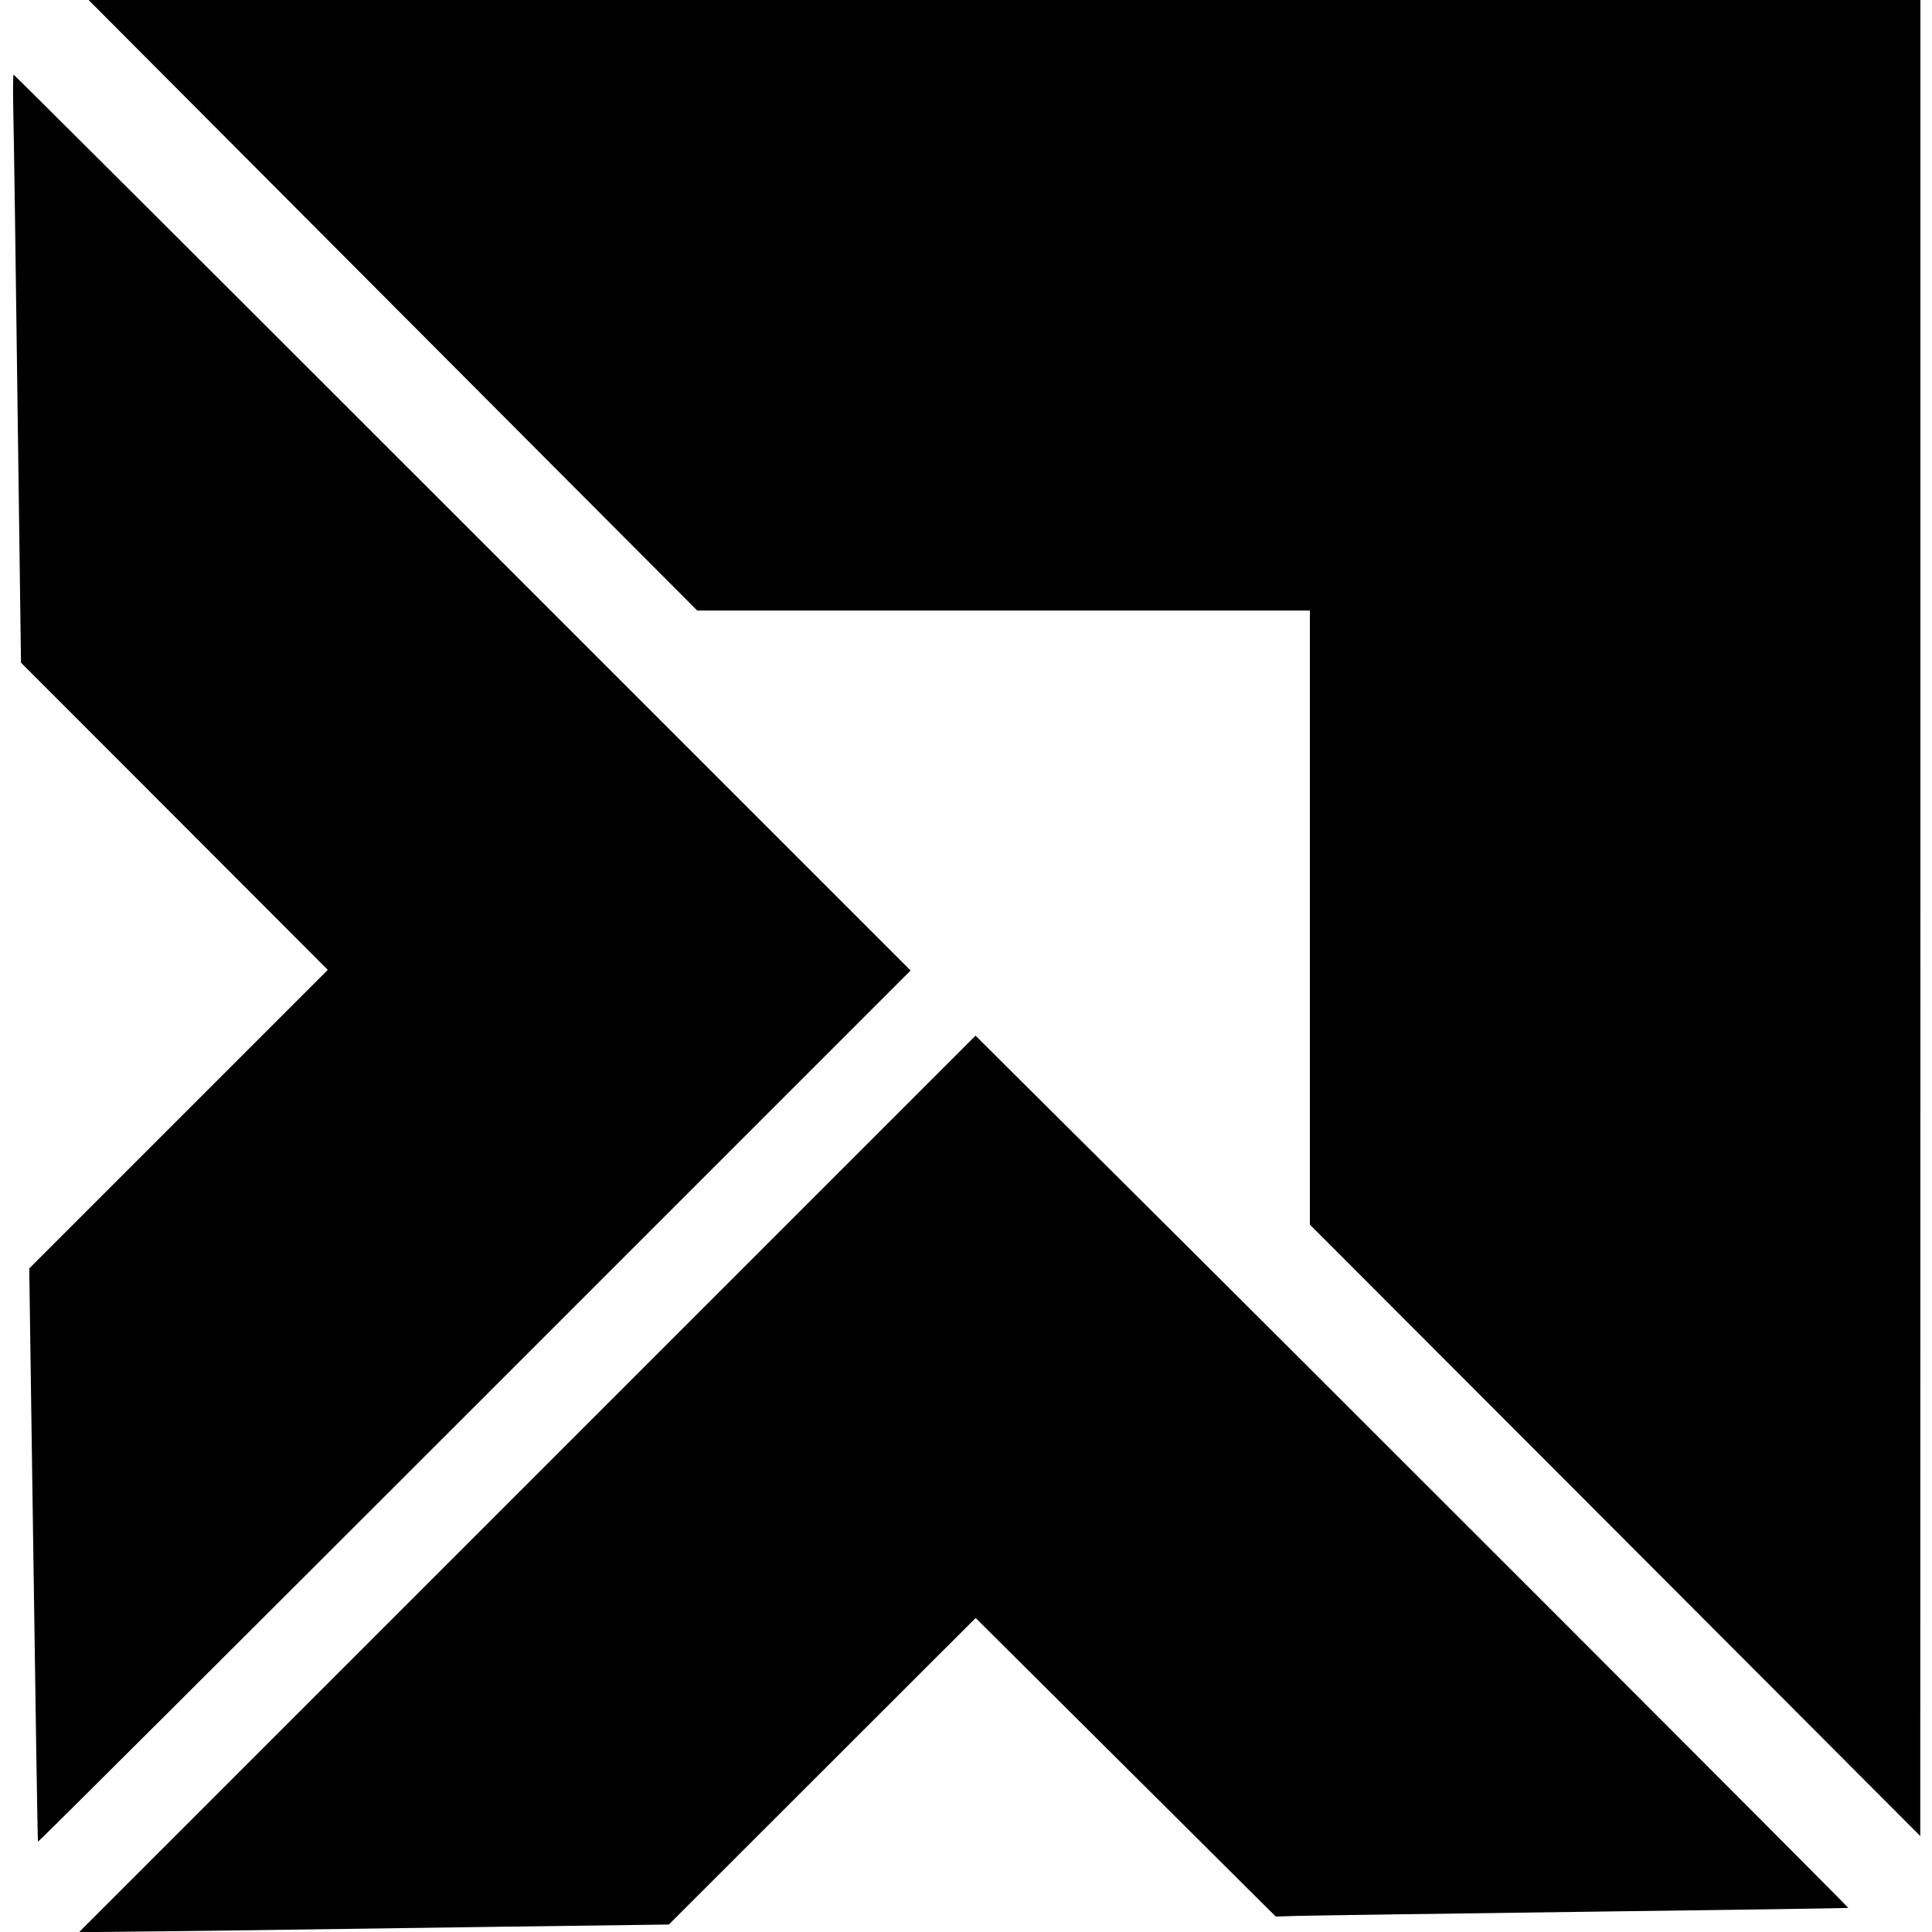
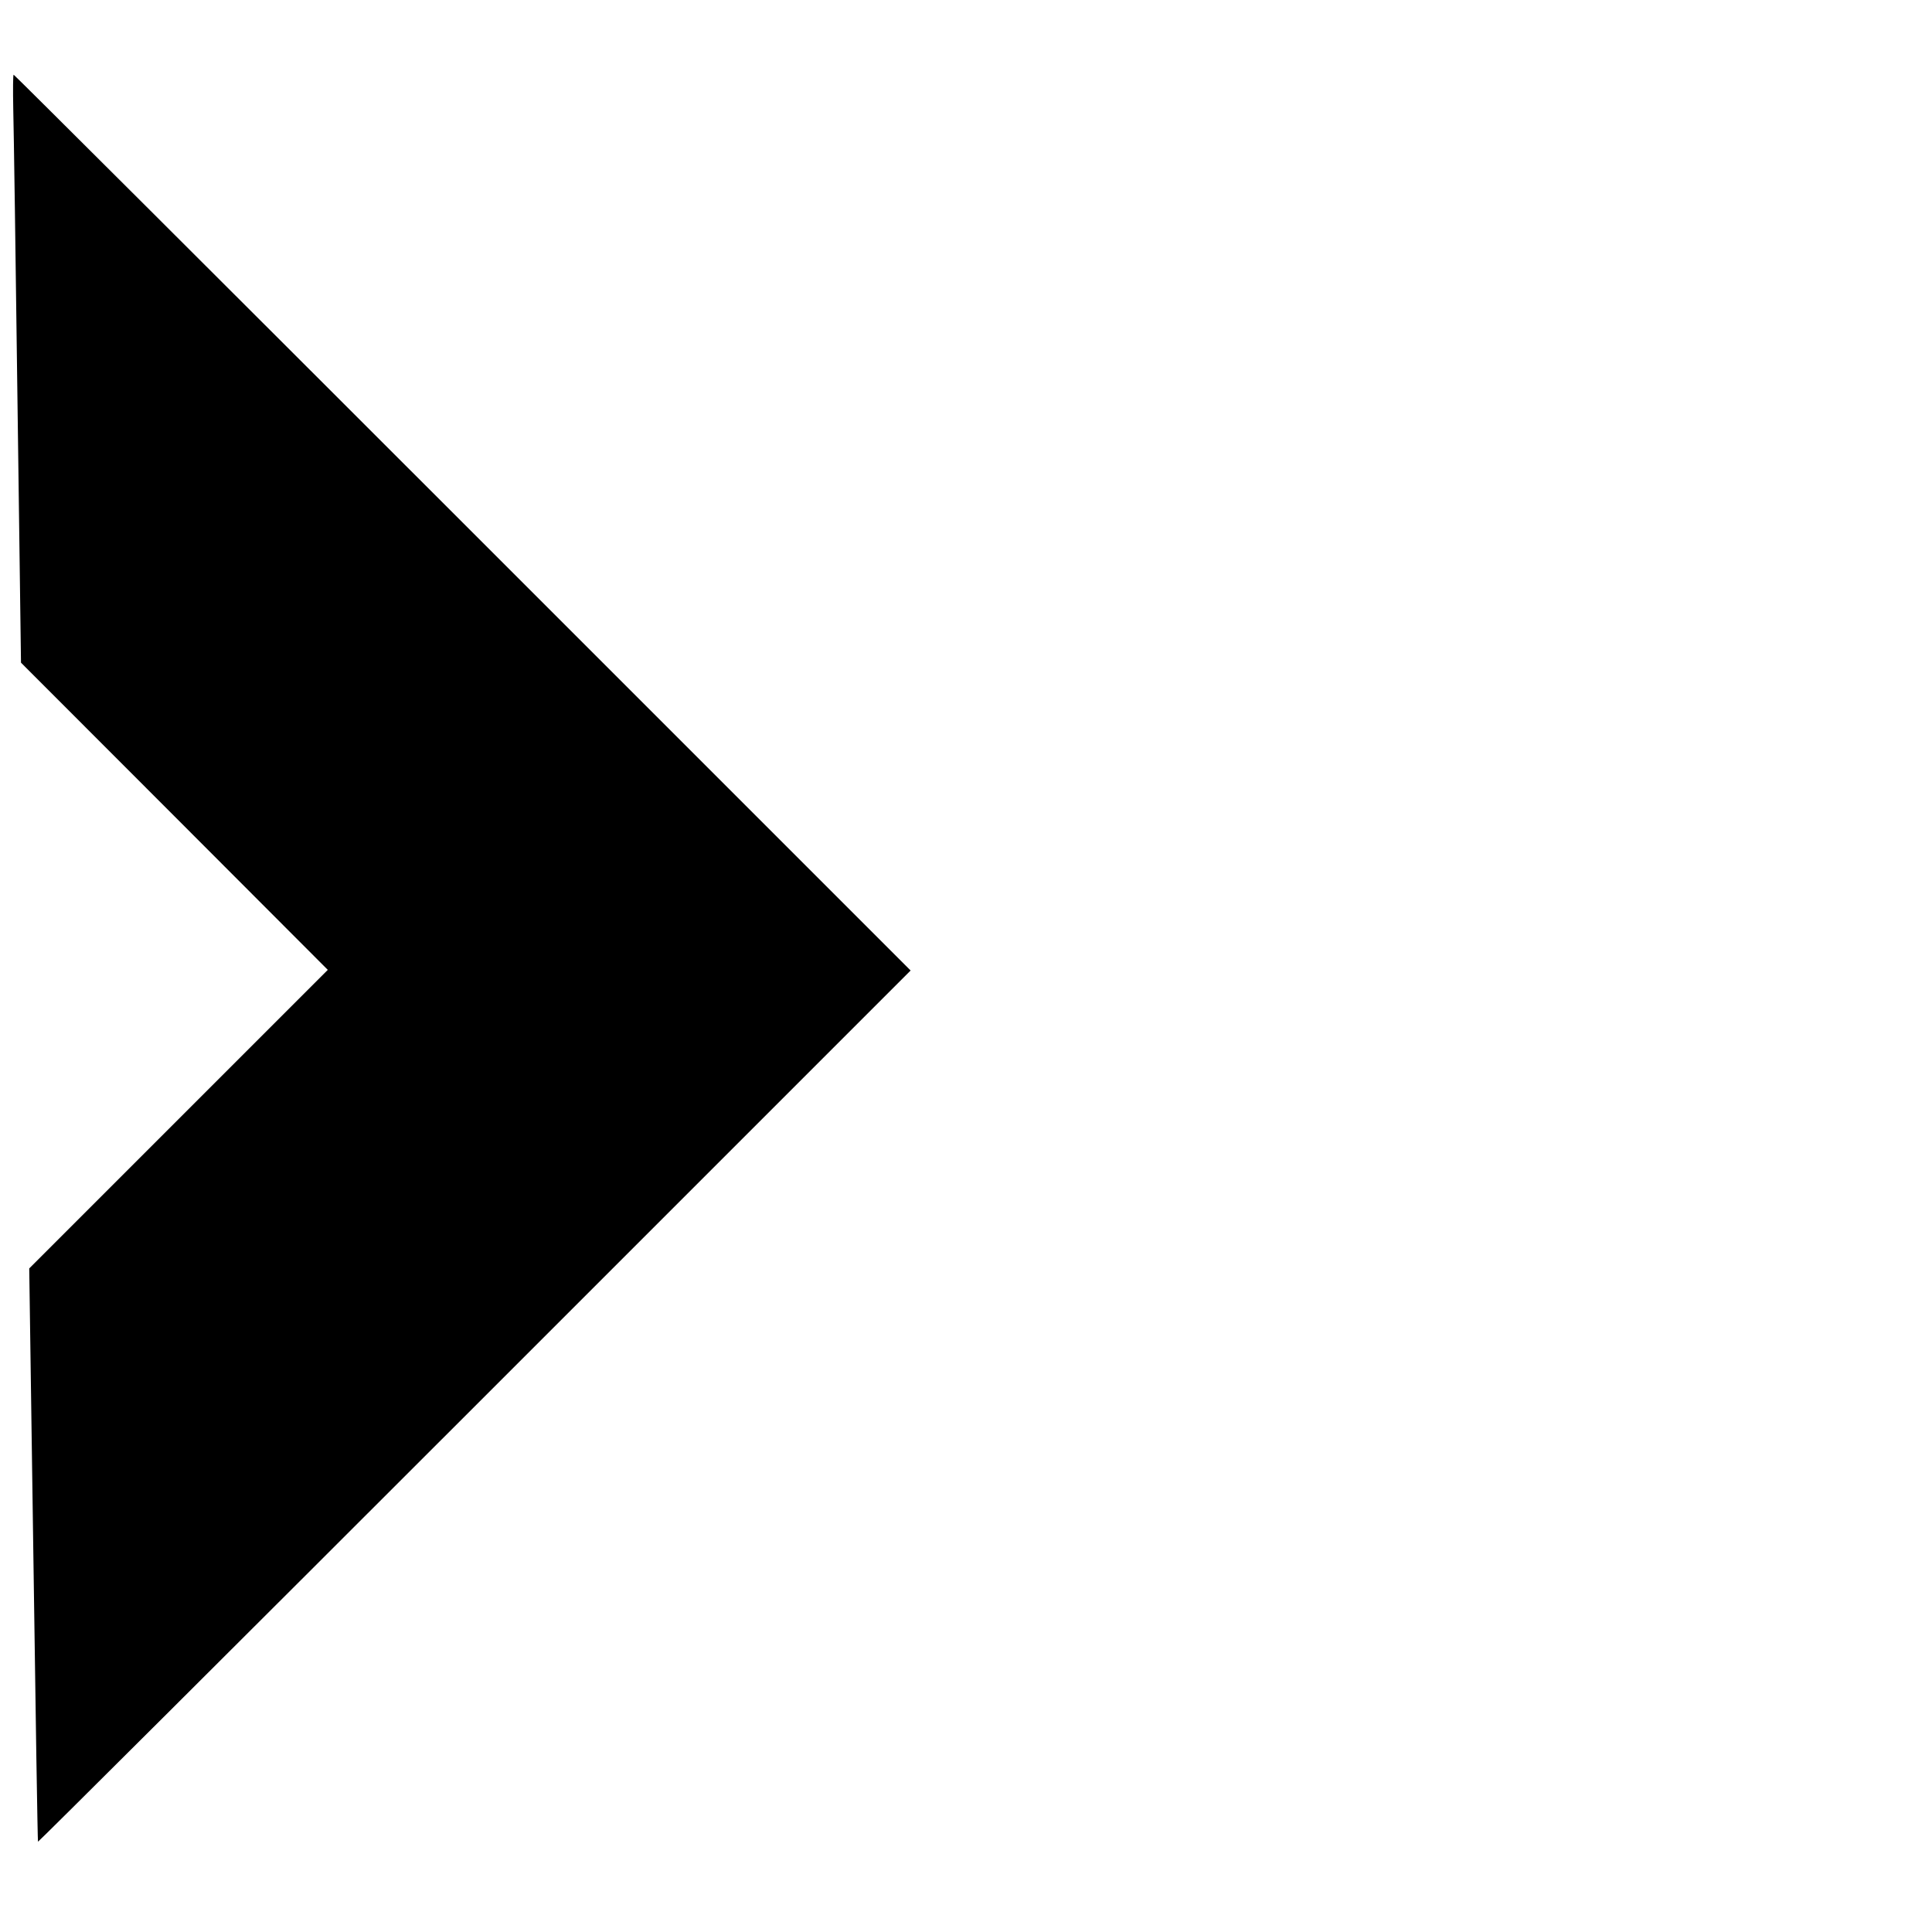
<svg xmlns="http://www.w3.org/2000/svg" version="1.0" width="1500pt" height="1500pt" viewBox="0 0 1500 1500" preserveAspectRatio="xMidYMid meet">
  <g transform="translate(0,1500) scale(0.1,-0.1)" fill="#000000" stroke="none">
-     <path d="M3050 12630 l2363 -2370 2378 0 2379 0 0 -2384 0 -2384 2370 -2373 2369 -2374 1 7128 0 7127 -7111 0 -7111 0 2362 -2370z" />
    <path d="M103 14148 c4 -150 19 -1177 33 -2283 l27 -2010 1191 -1192 1191 -1193 -1159 -1159 -1159 -1159 32 -2222 c17 -1223 33 -2226 36 -2229 3 -3 1529 1518 3390 3379 l3385 3385 -3477 3477 c-1913 1913 -3482 3478 -3487 3478 -5 0 -6 -113 -3 -272z" />
-     <path d="M4094 3479 l-3479 -3479 130 0 c72 0 486 5 920 10 435 6 1406 20 2159 30 l1369 18 1191 1190 1191 1190 1165 -1159 1165 -1159 170 5 c93 3 1093 17 2220 32 1128 14 2052 28 2055 30 5 5 -4158 4170 -5681 5683 l-1095 1089 -3480 -3480z" />
  </g>
</svg>